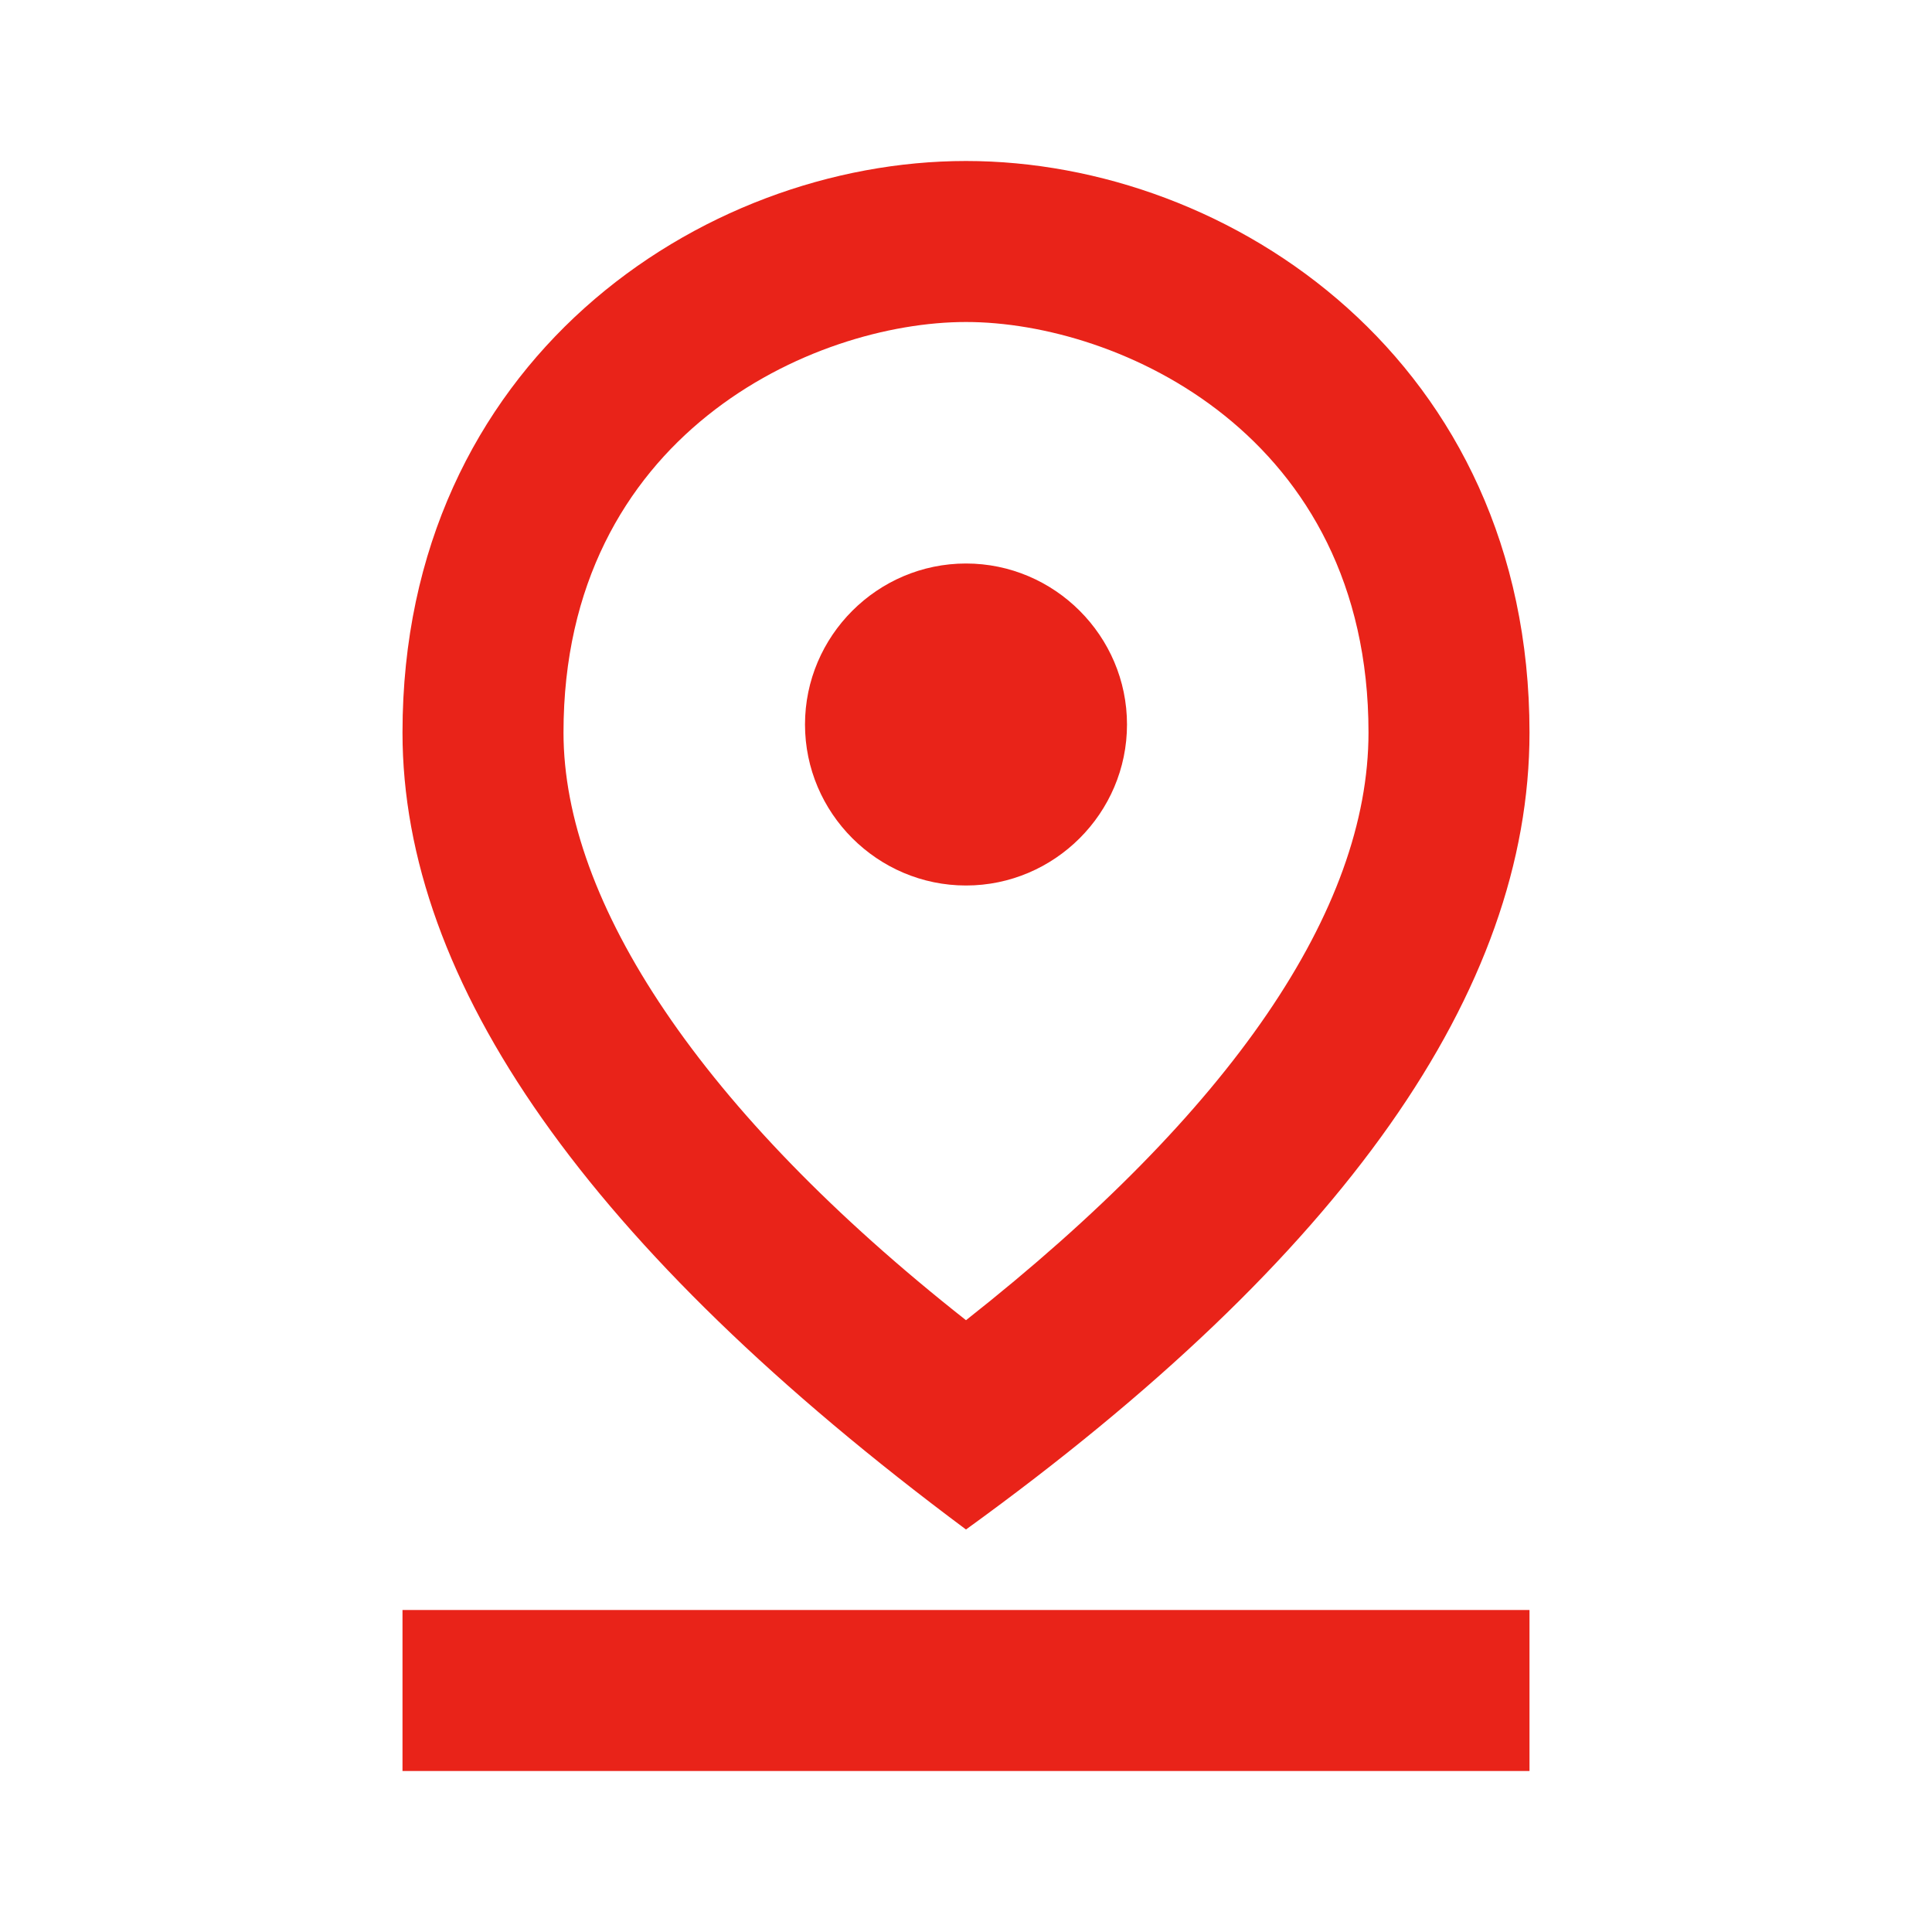
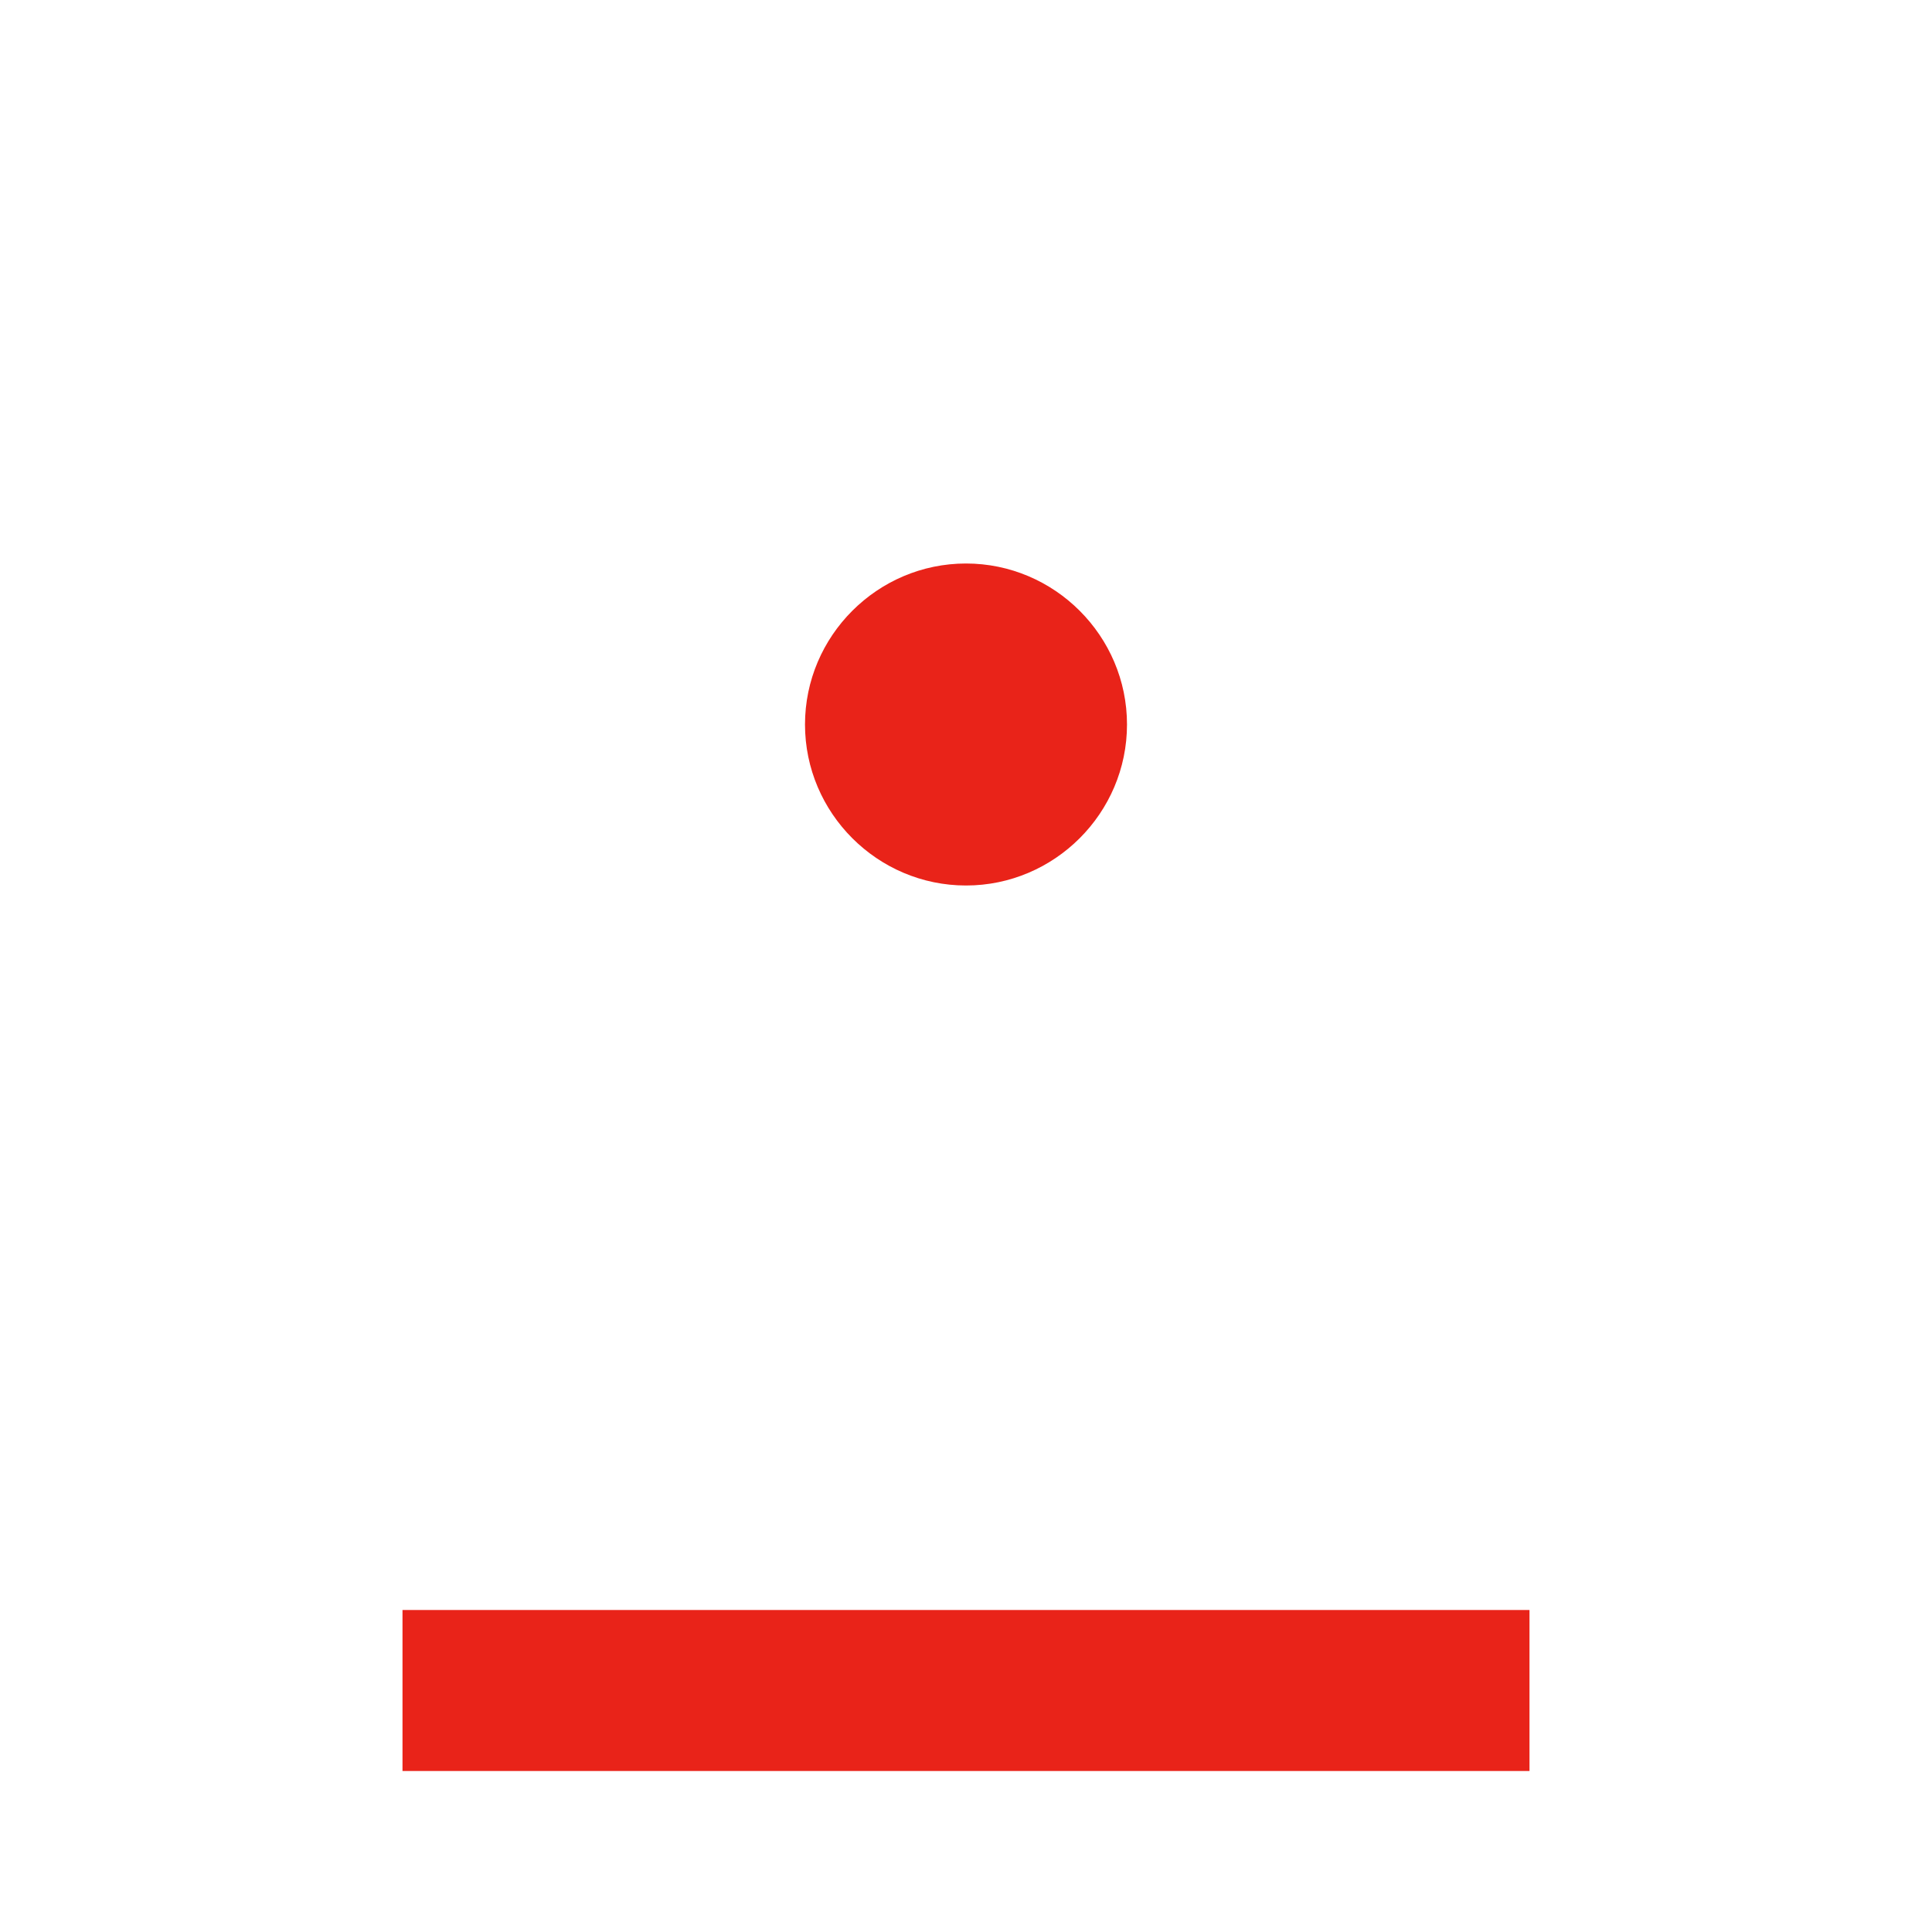
<svg xmlns="http://www.w3.org/2000/svg" version="1.1" id="Layer_1" x="0px" y="0px" viewBox="0 0 24 24" style="enable-background:new 0 0 24 24;" xml:space="preserve">
  <style type="text/css"> .st0{fill:none;} .st1{fill:#E92319;} </style>
-   <path class="st0" d="M0,0h24v24H0V0z" />
-   <path class="st1" d="M12,4c1.9,0,5,1.4,5,5.1c0,2.2-1.7,4.7-5,7.3c-3.3-2.6-5-5.2-5-7.3C7,5.4,10.1,4,12,4 M12,2C8.7,2,5,4.5,5,9.1 c0,3.1,2.3,6.4,7,9.9c4.7-3.4,7-6.7,7-9.9C19,4.5,15.3,2,12,2z" />
  <path class="st1" d="M12,7c-1.1,0-2,0.9-2,2s0.9,2,2,2c1.1,0,2-0.9,2-2S13.1,7,12,7z M5,20h14v2H5V20z" />
</svg>